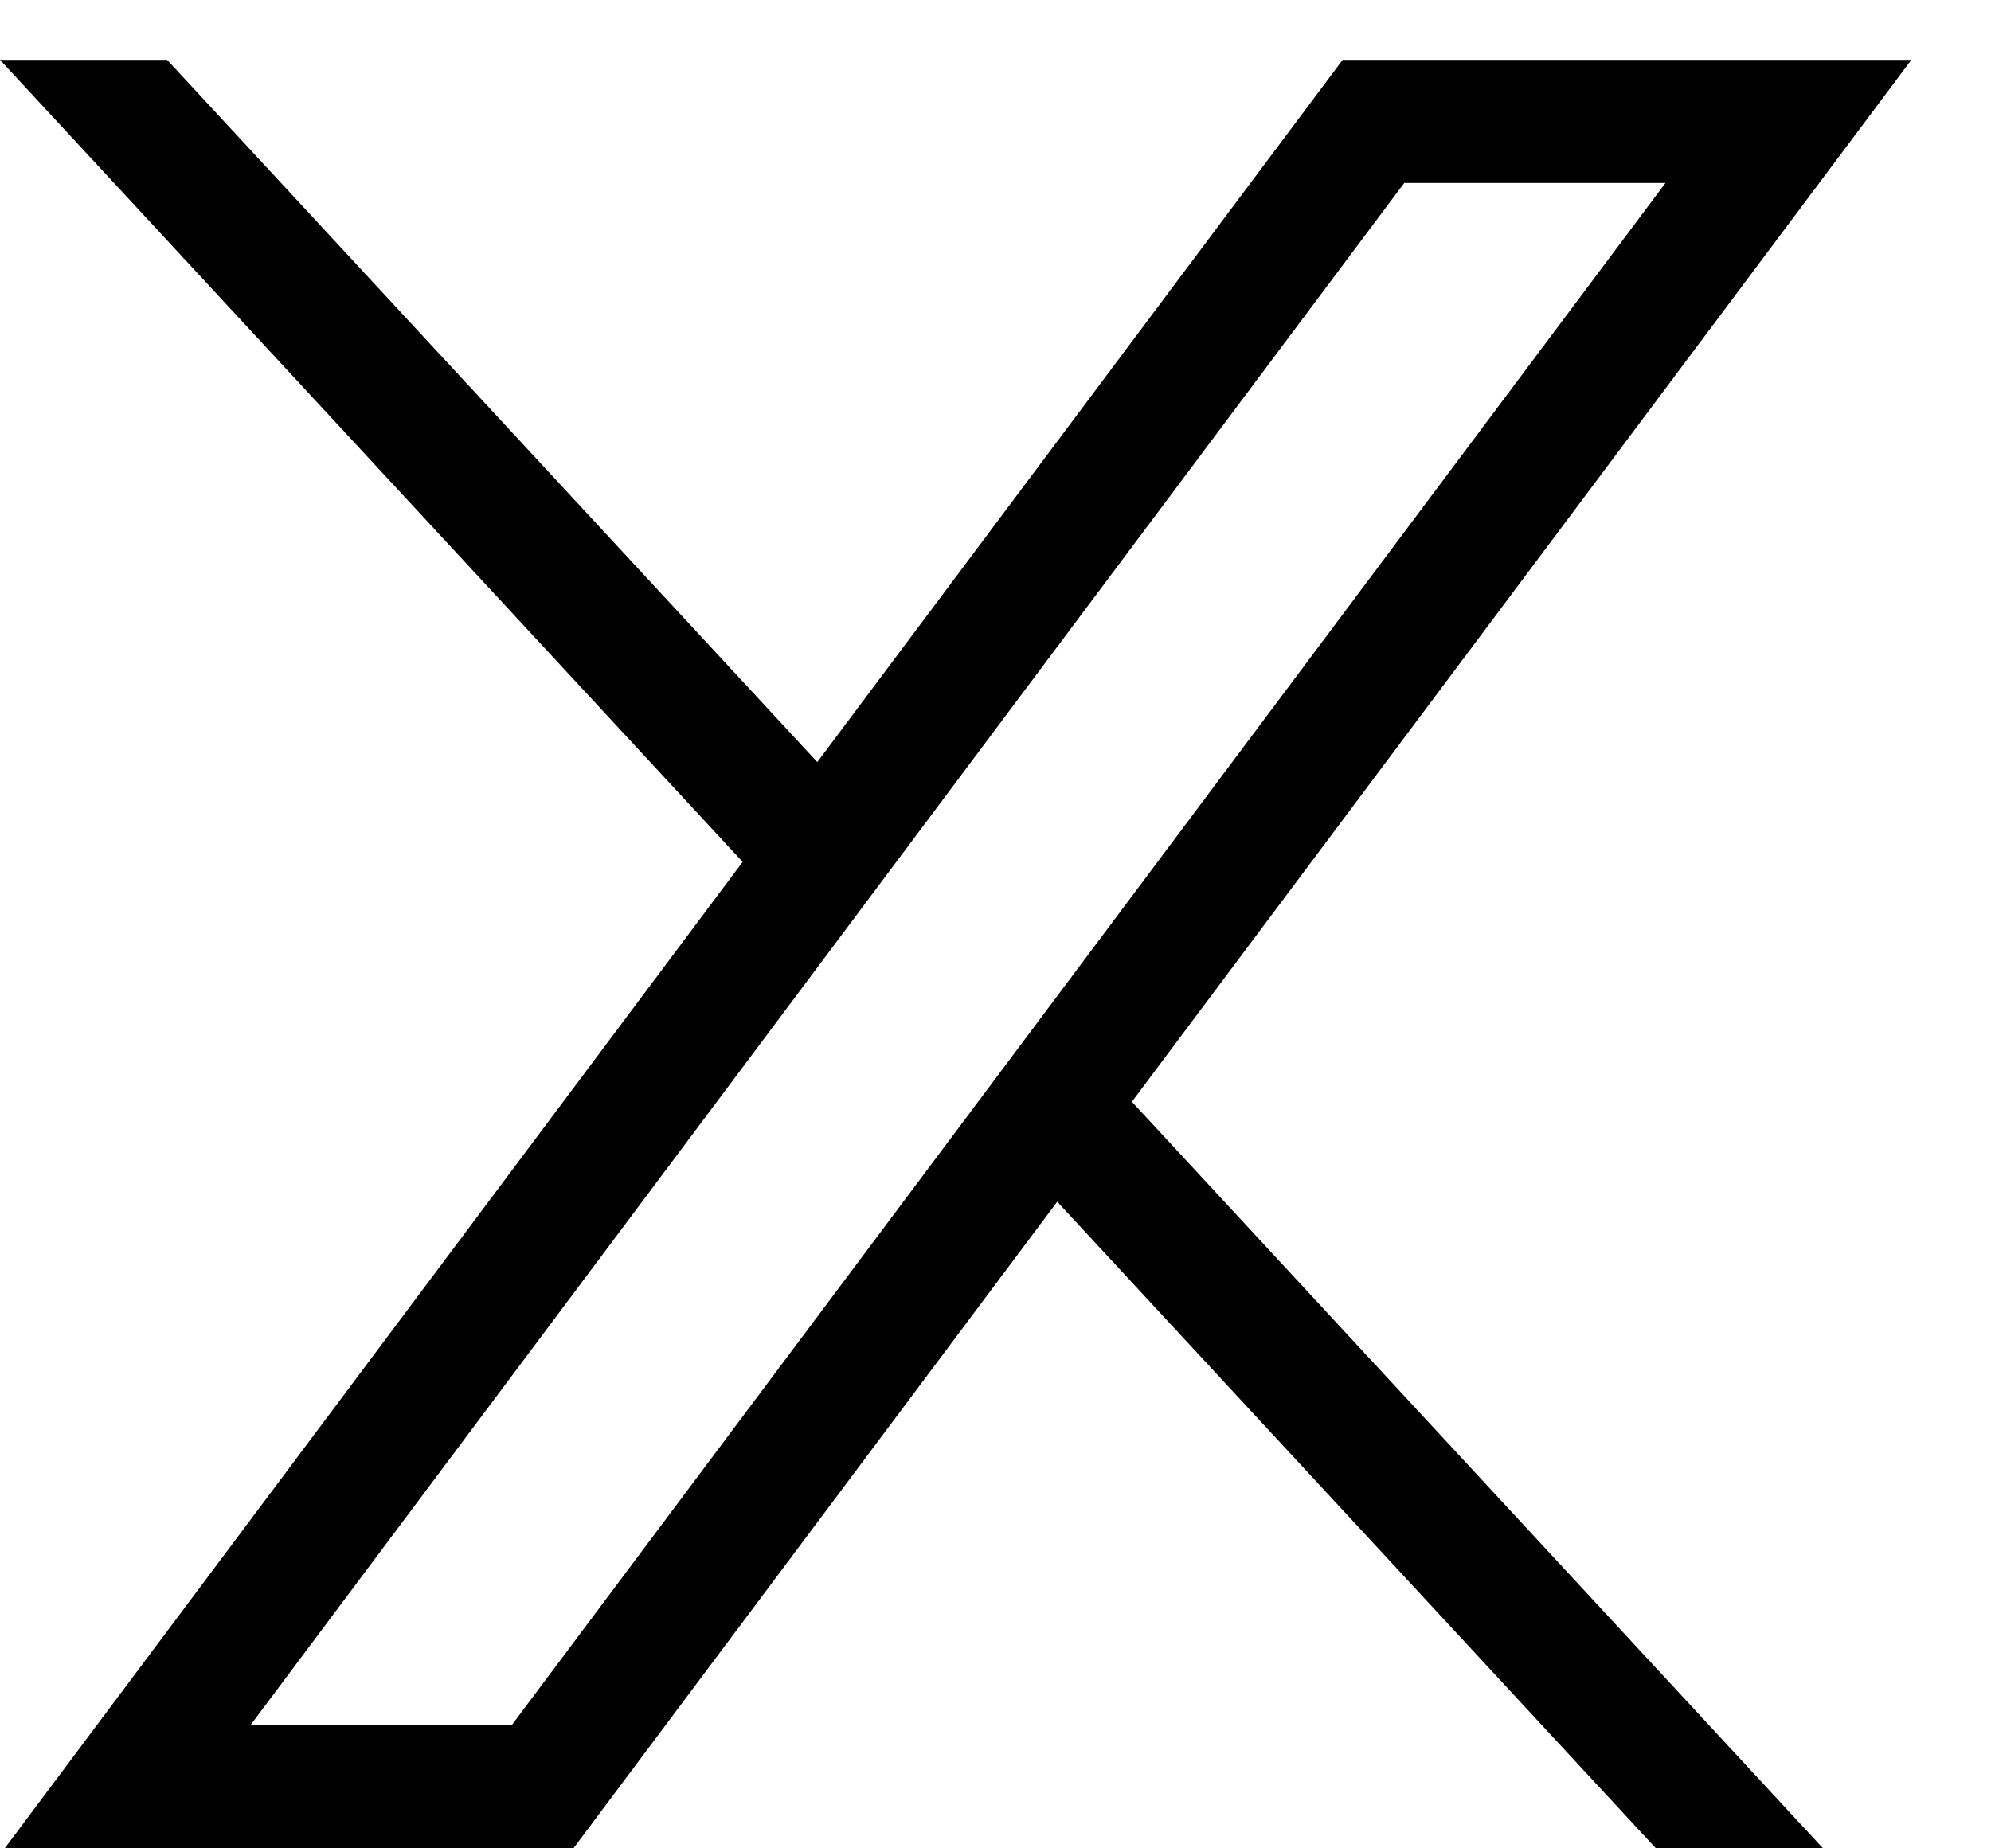
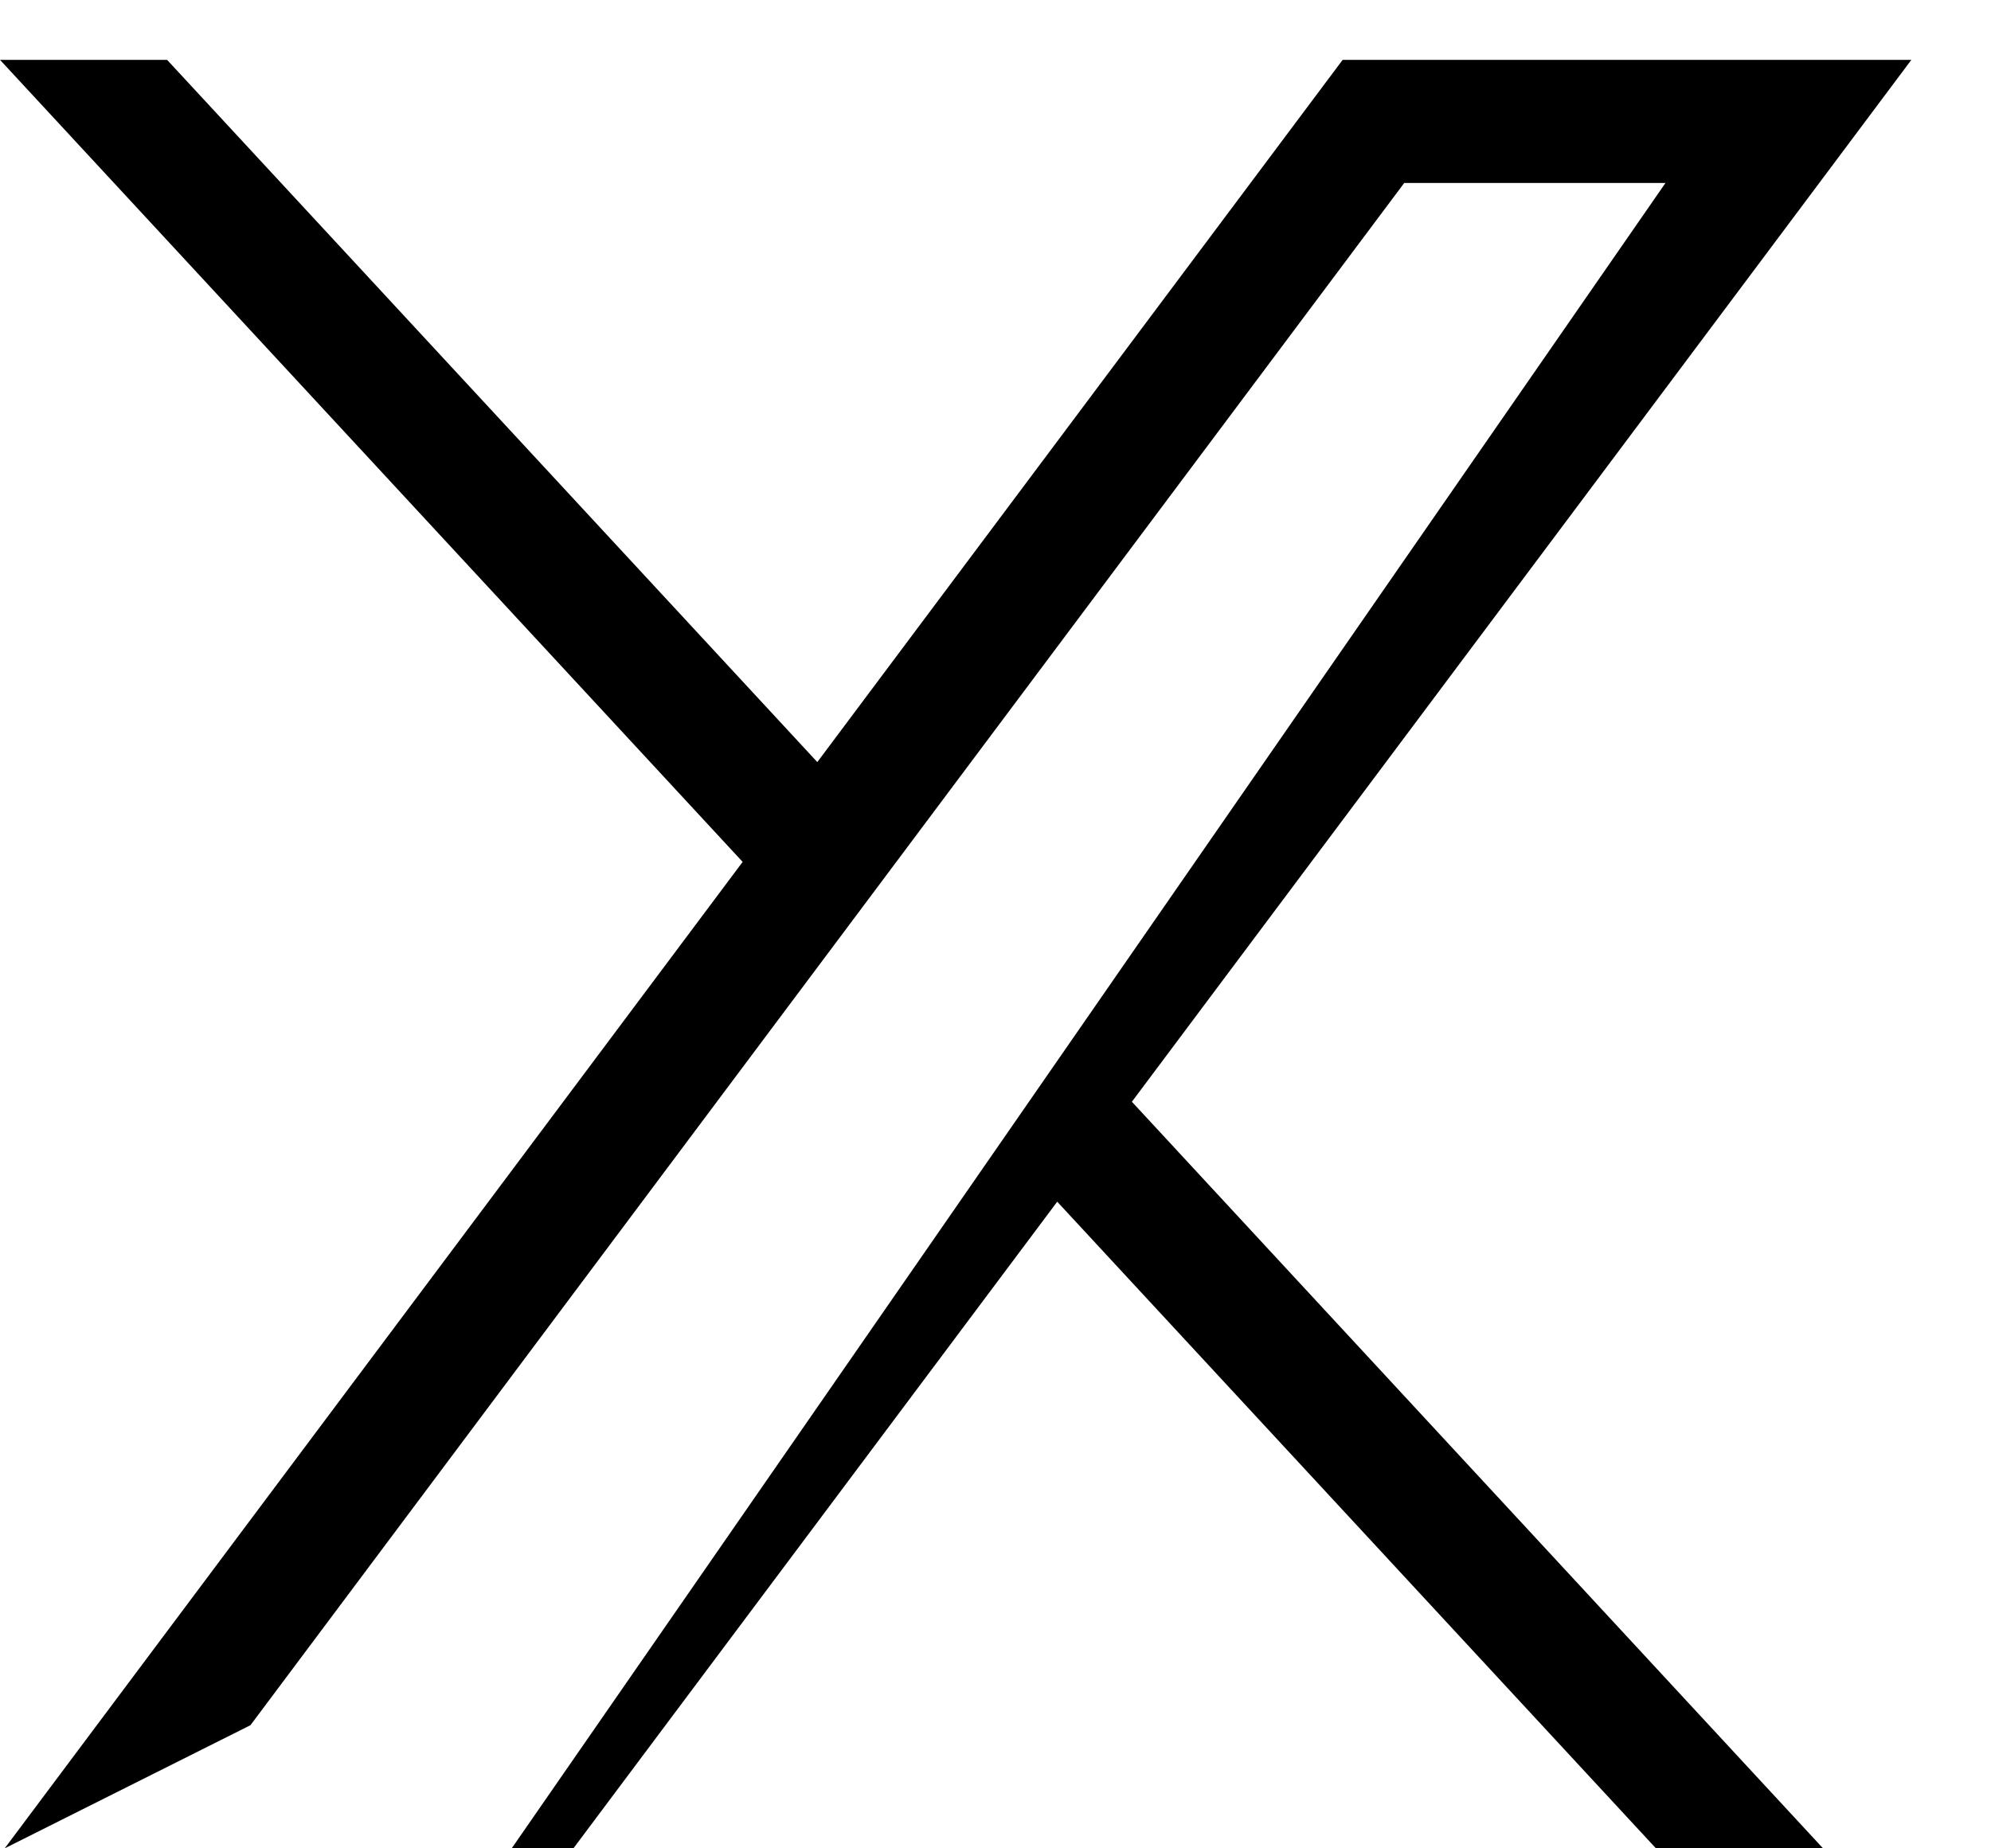
<svg xmlns="http://www.w3.org/2000/svg" width="14" height="13" viewBox="0 0 14 13" fill="none">
-   <path d="M0.033 13L5.222 6.062L0 0.421H1.175L5.747 5.36L9.441 0.421H13.44L7.959 7.749L12.819 13H11.644L7.434 8.452L4.032 13H0.033ZM1.761 12.134H3.598L11.711 1.287H9.874L1.761 12.134Z" fill="black" />
+   <path d="M0.033 13L5.222 6.062L0 0.421H1.175L5.747 5.36L9.441 0.421H13.44L7.959 7.749L12.819 13H11.644L7.434 8.452L4.032 13H0.033ZH3.598L11.711 1.287H9.874L1.761 12.134Z" fill="black" />
</svg>